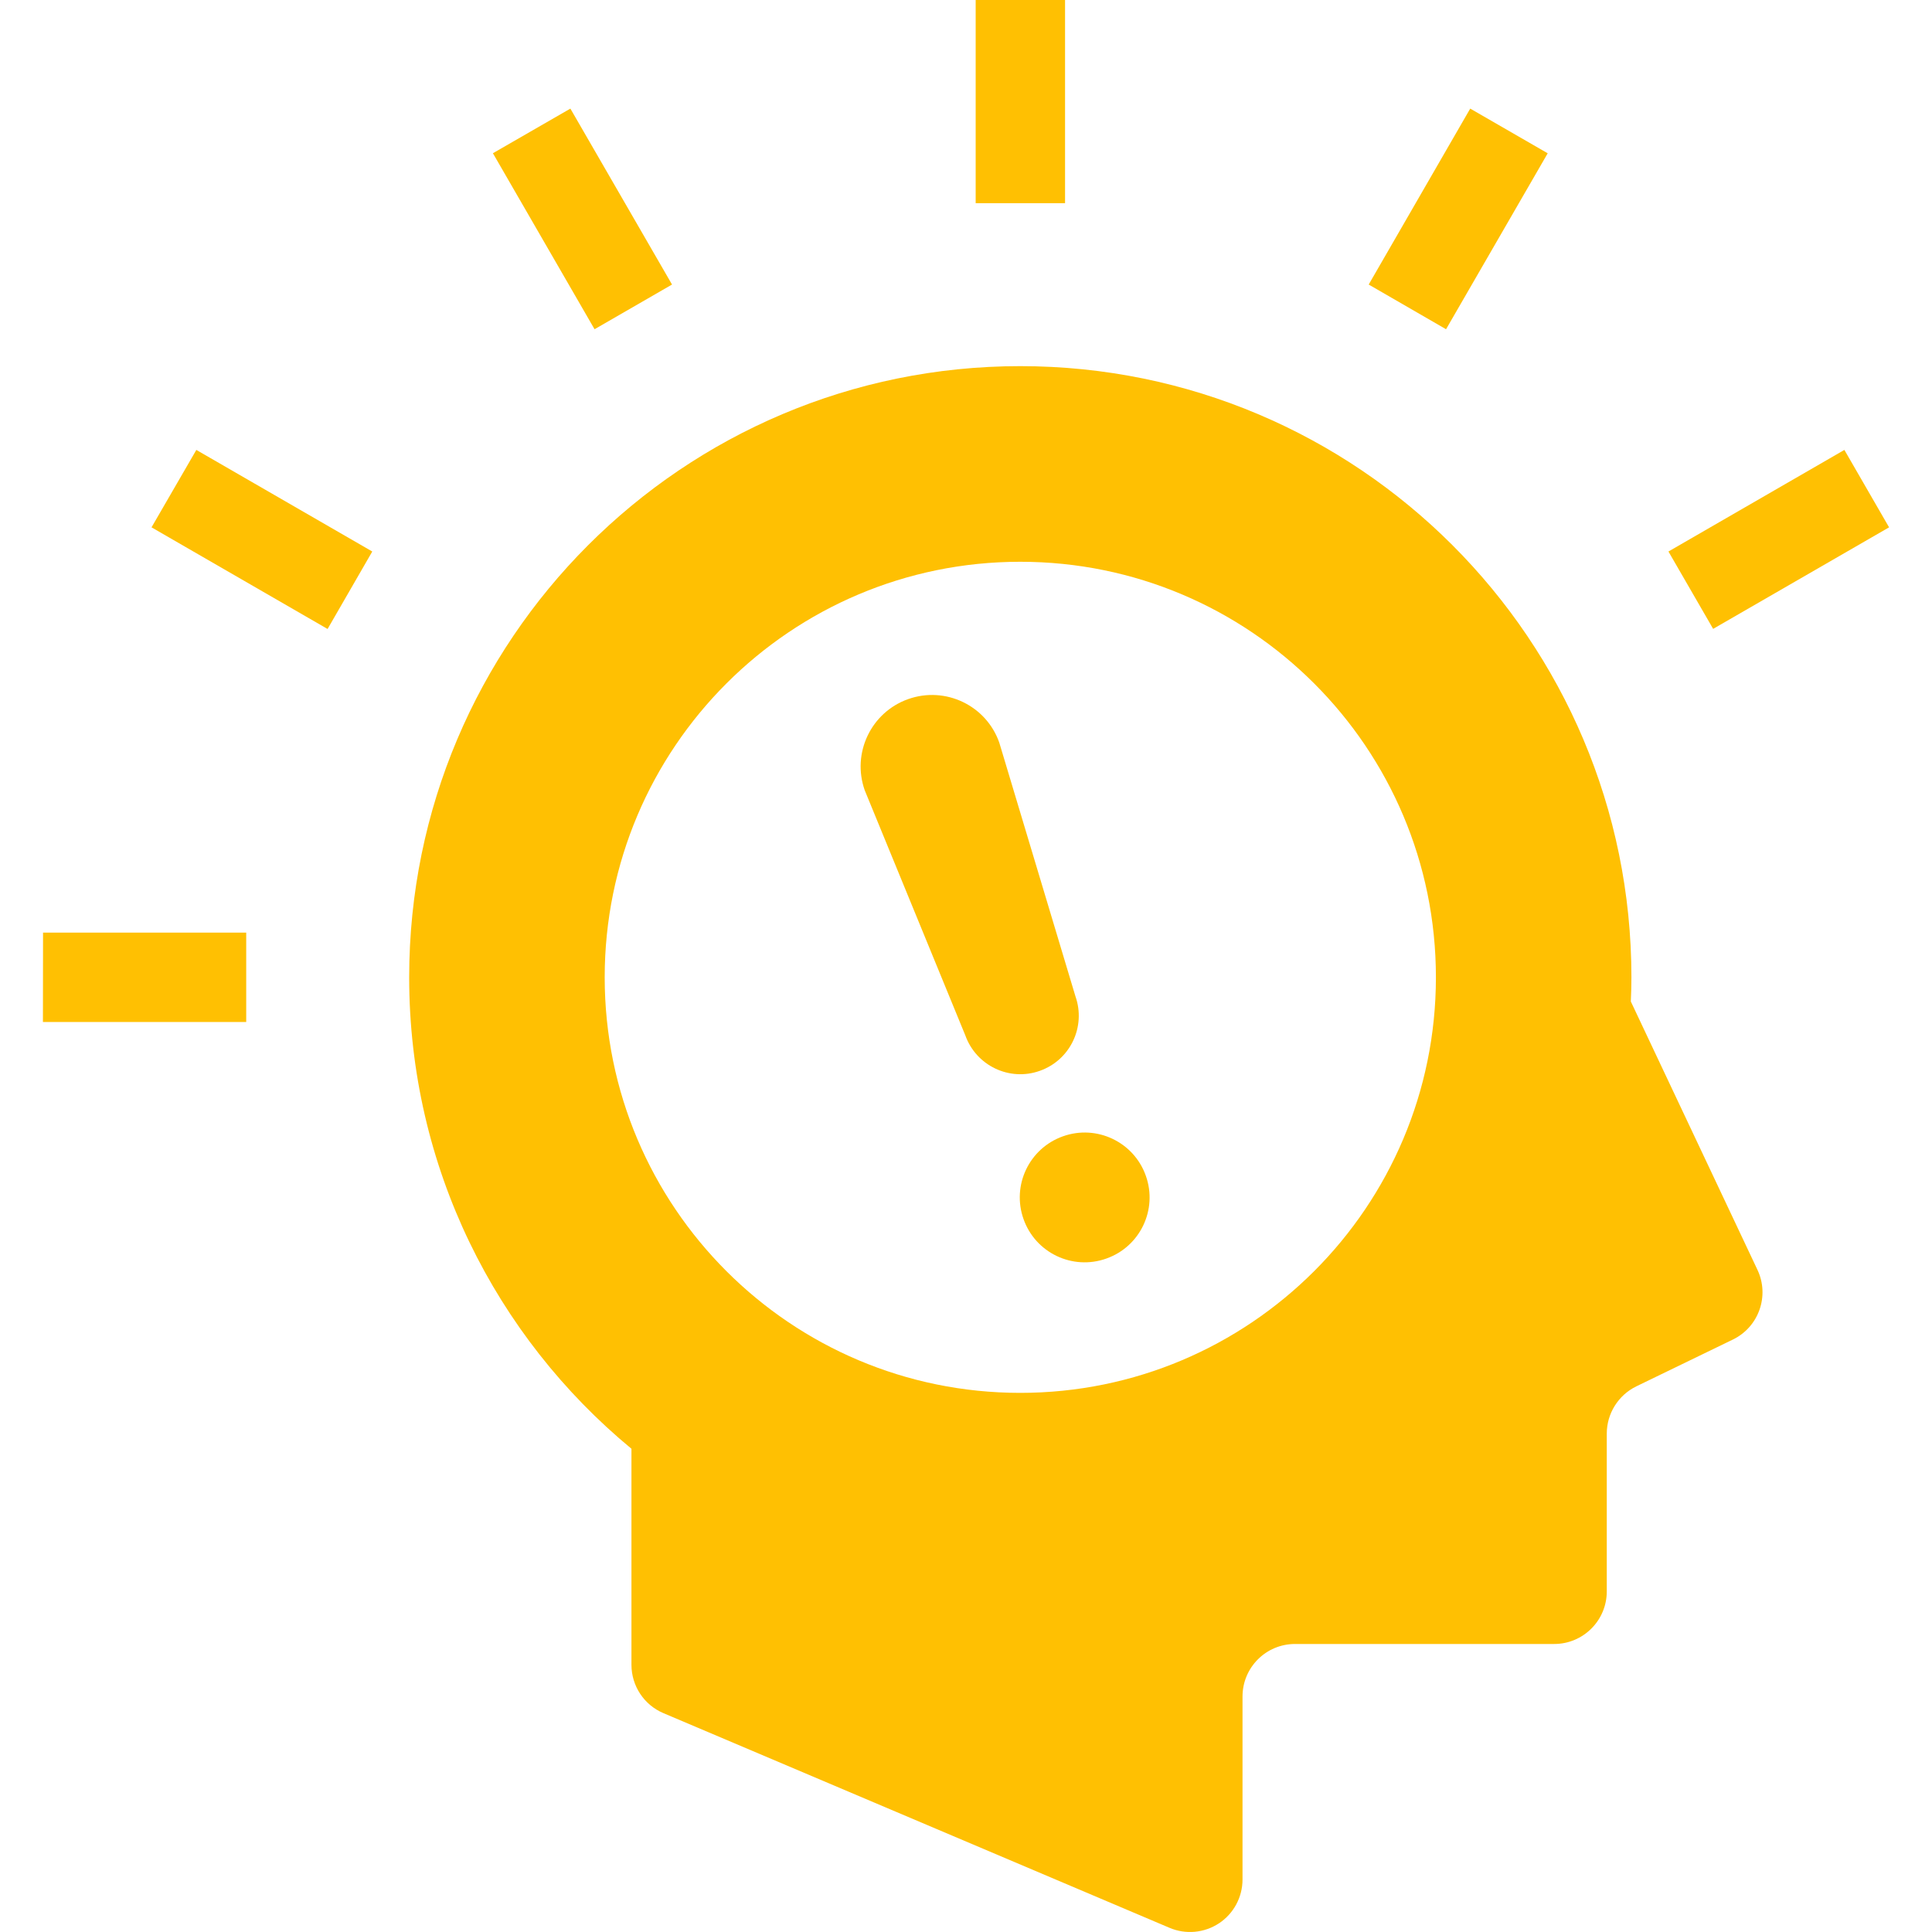
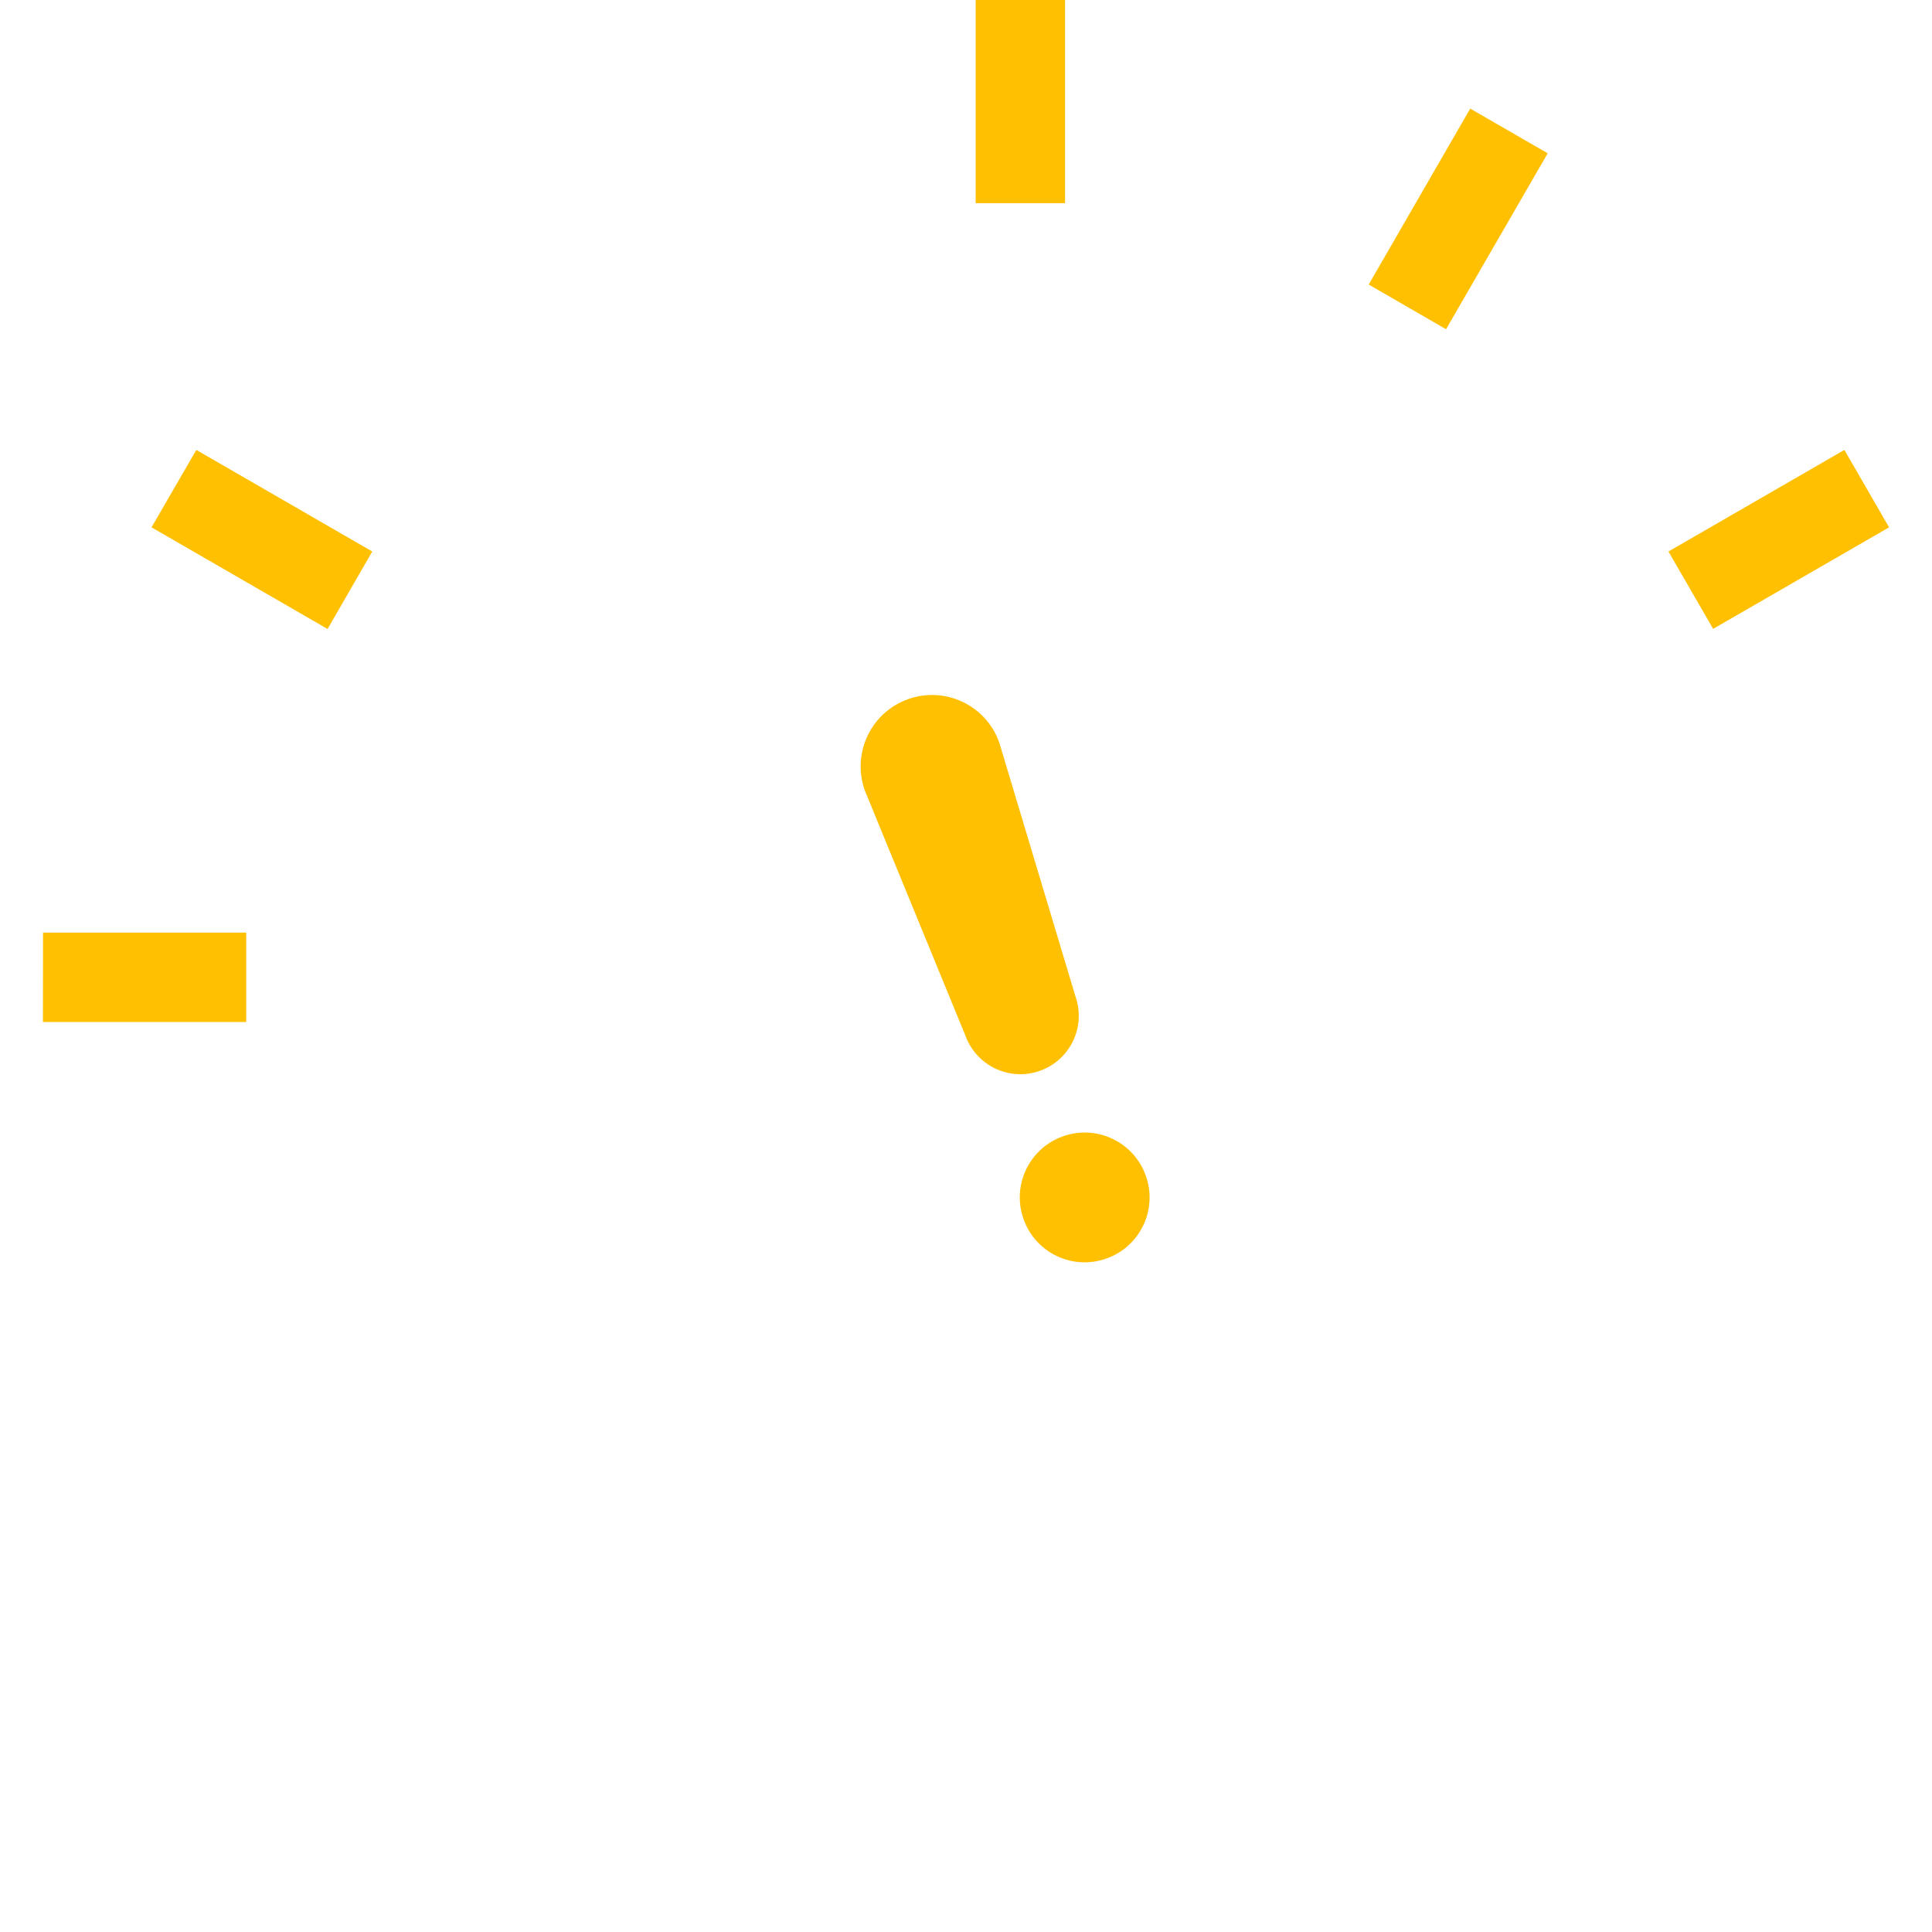
<svg xmlns="http://www.w3.org/2000/svg" version="1.1" id="_x32_" x="0px" y="0px" width="512px" height="512px" viewBox="0 0 512 512" style="width: 256px; height: 256px; opacity: 1;" xml:space="preserve">
  <style type="text/css"> .st0{fill:#4B4B4B;} </style>
  <g>
-     <path class="st0" d="M465.75,336.531l-33.563-71.125c0.094-2.141,0.156-4.266,0.156-6.406c0-89.453-72.5-161.969-161.969-161.969 c-89.438,0-161.938,72.516-161.938,161.969c0,50.281,22.938,95.219,58.906,124.938v57.25c0,5.578,3.313,10.625,8.469,12.813 l134.125,56.891c4.281,1.828,9.219,1.375,13.125-1.203c3.875-2.563,6.219-6.938,6.219-11.594v-48.5 c0-7.688,6.219-13.922,13.906-13.922h68.688c7.688,0,13.938-6.234,13.938-13.922v-41.813c0-5.328,3.031-10.188,7.813-12.531 l25.625-12.422C466.094,351.656,469,343.422,465.75,336.531z M270.375,369.125c-60.813,0-110.125-49.313-110.125-110.125 c0-60.828,49.313-110.125,110.125-110.125c60.844,0,110.156,49.297,110.156,110.125 C380.531,319.813,331.219,369.125,270.375,369.125z" style="fill: rgb(255, 192, 2);" />
    <path class="st0" d="M303.656,311.594c3.188,8.938-1.5,18.781-10.469,21.938c-8.938,3.188-18.781-1.5-21.938-10.453 c-3.188-8.953,1.5-18.781,10.469-21.953C290.656,297.953,300.5,302.641,303.656,311.594z" style="fill: rgb(255, 192, 2);" />
    <path class="st0" d="M264.813,196.781c-3.469-9.844-14.281-15-24.125-11.516s-15,14.297-11.531,24.156l26.656,64.953 c2.875,8.047,11.719,12.281,19.75,9.406c8.063-2.844,12.281-11.688,9.438-19.75L264.813,196.781z" style="fill: rgb(255, 192, 2);" />
    <rect x="258.563" class="st0" width="23.688" height="53.844" style="fill: rgb(255, 192, 2);" />
-     <polygon class="st0" points="178.094,75.406 157.563,87.25 130.625,40.609 151.156,28.781 " style="fill: rgb(255, 192, 2);" />
    <polygon class="st0" points="98.656,146.156 86.813,166.688 40.156,139.75 52.031,119.234 " style="fill: rgb(255, 192, 2);" />
    <polygon class="st0" points="65.25,247.156 65.25,270.844 11.375,270.844 11.406,247.156 " style="fill: rgb(255, 192, 2);" />
    <polygon class="st0" points="488.781,119.234 500.625,139.75 454,166.656 442.156,146.156 " style="fill: rgb(255, 192, 2);" />
    <polygon class="st0" points="389.625,28.781 410.156,40.625 383.219,87.25 362.719,75.406 " style="fill: rgb(255, 192, 2);" />
  </g>
</svg>